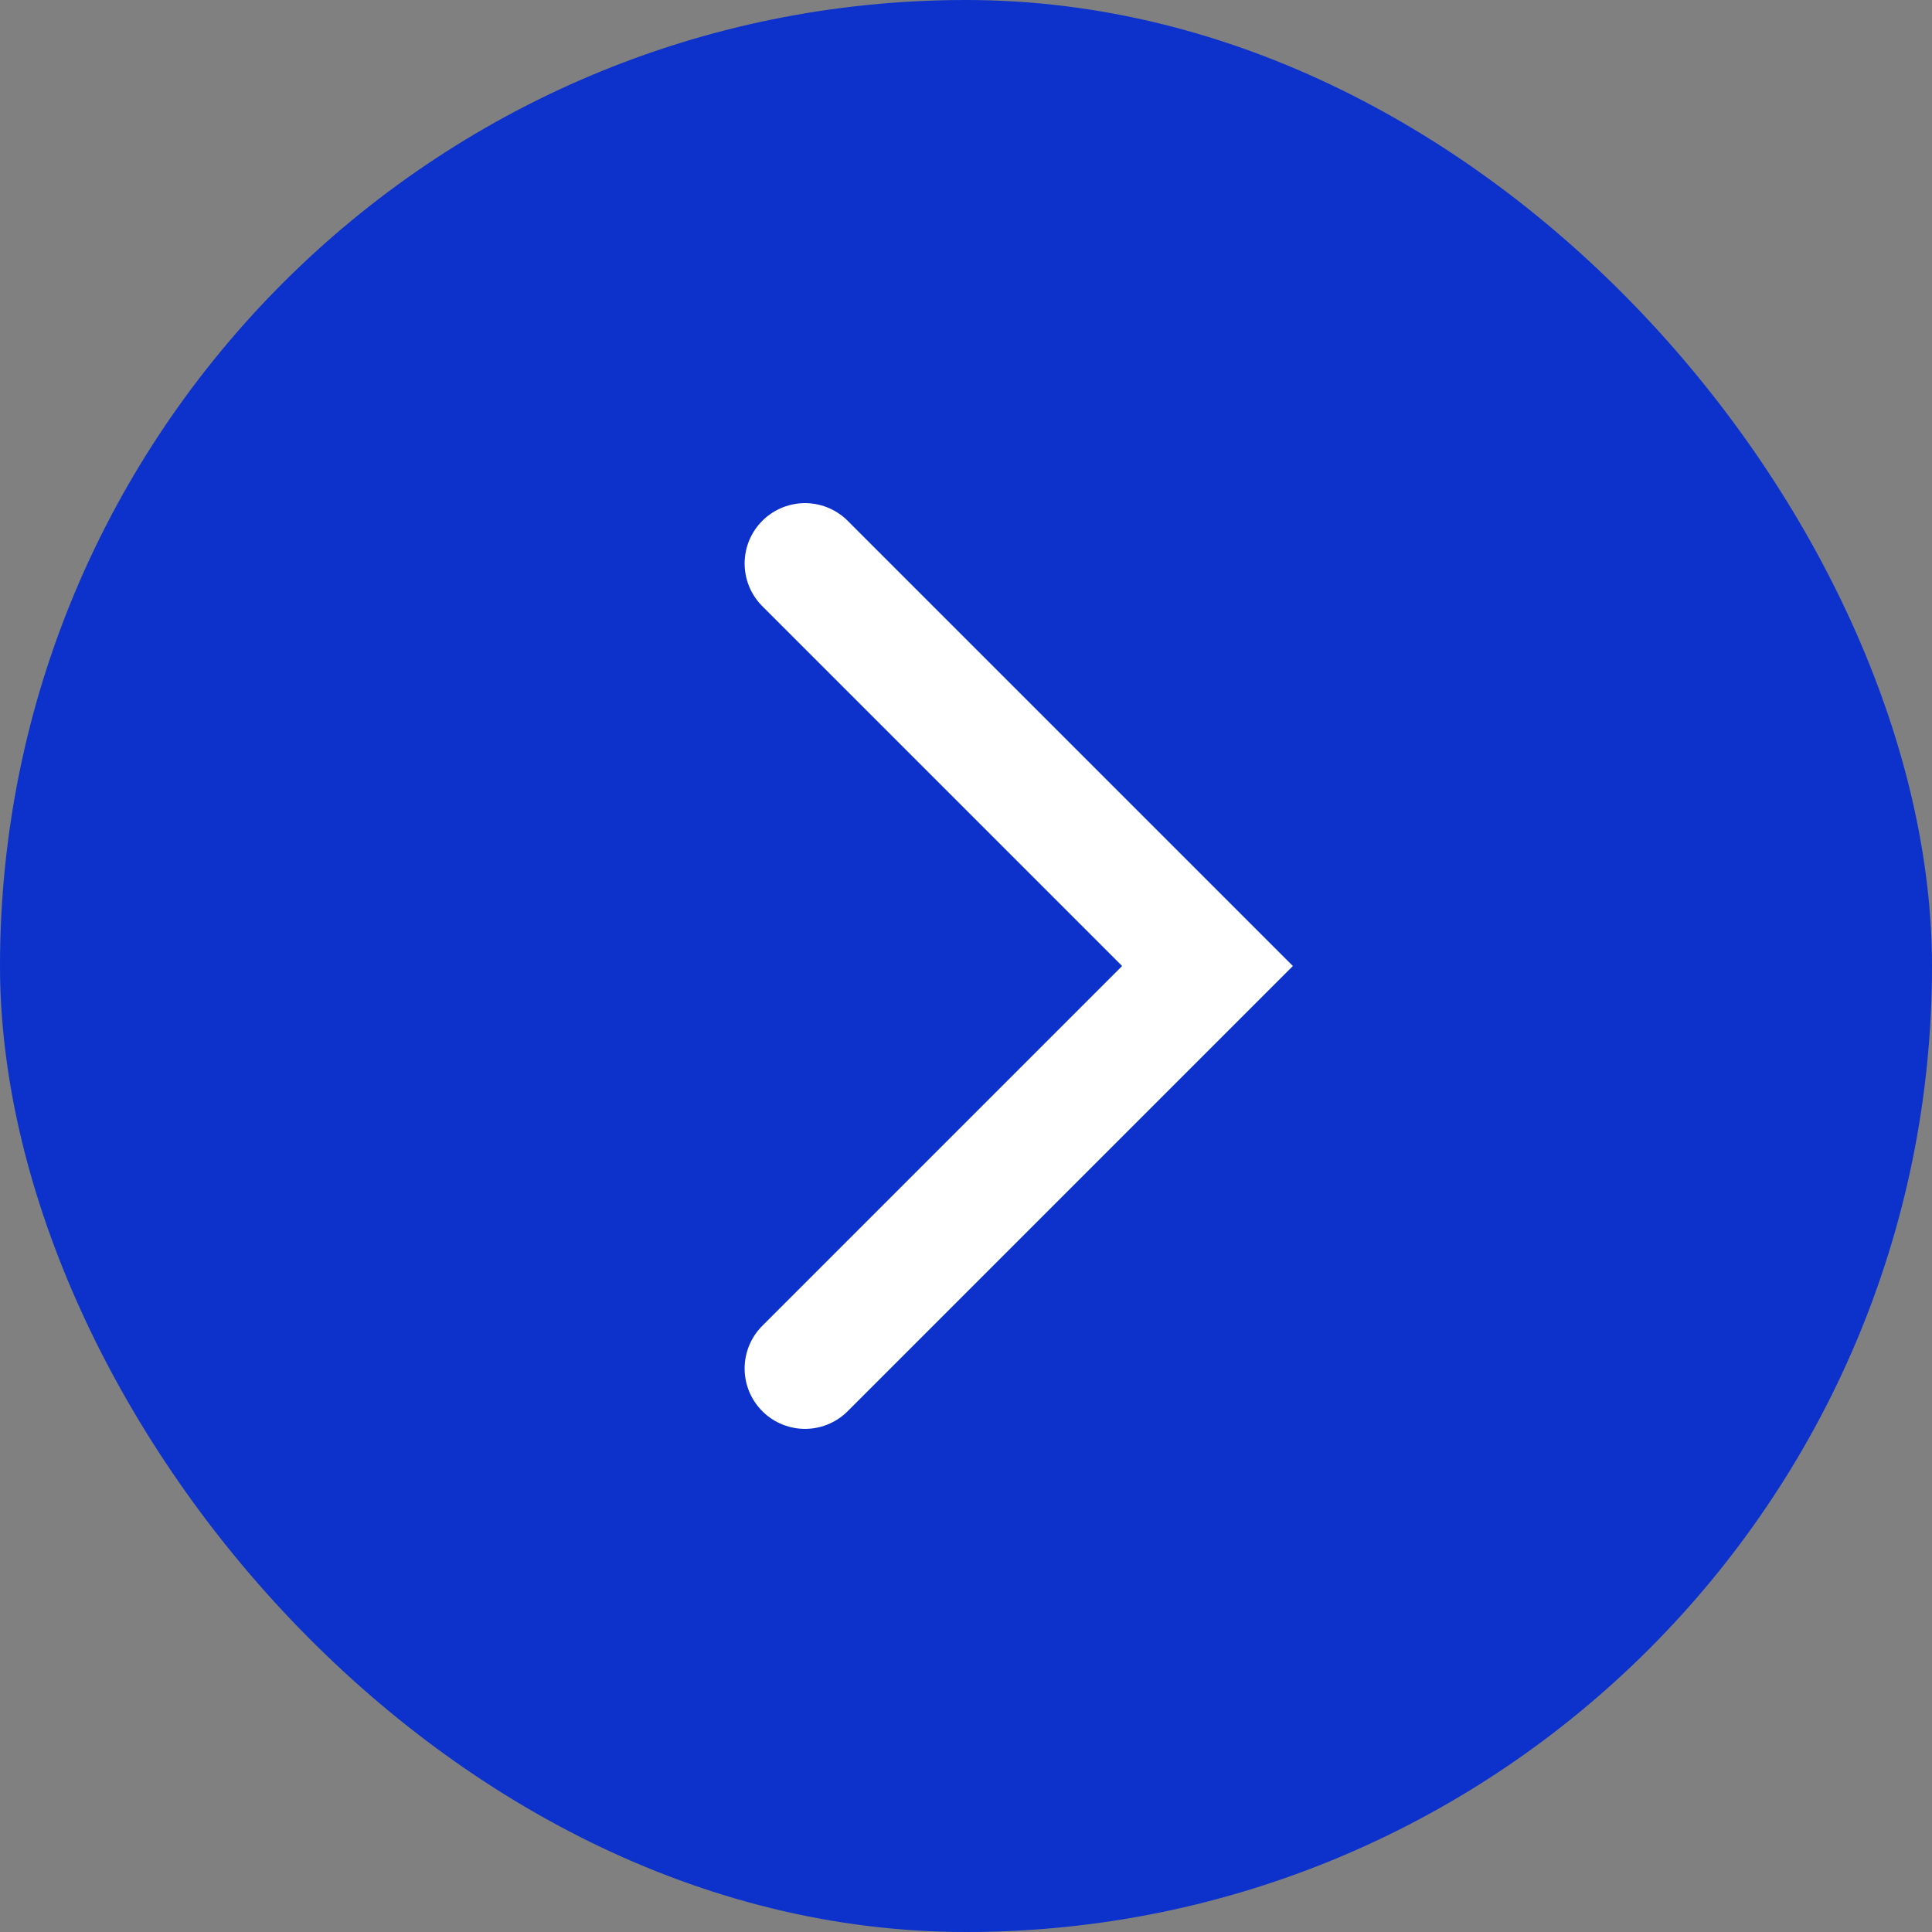
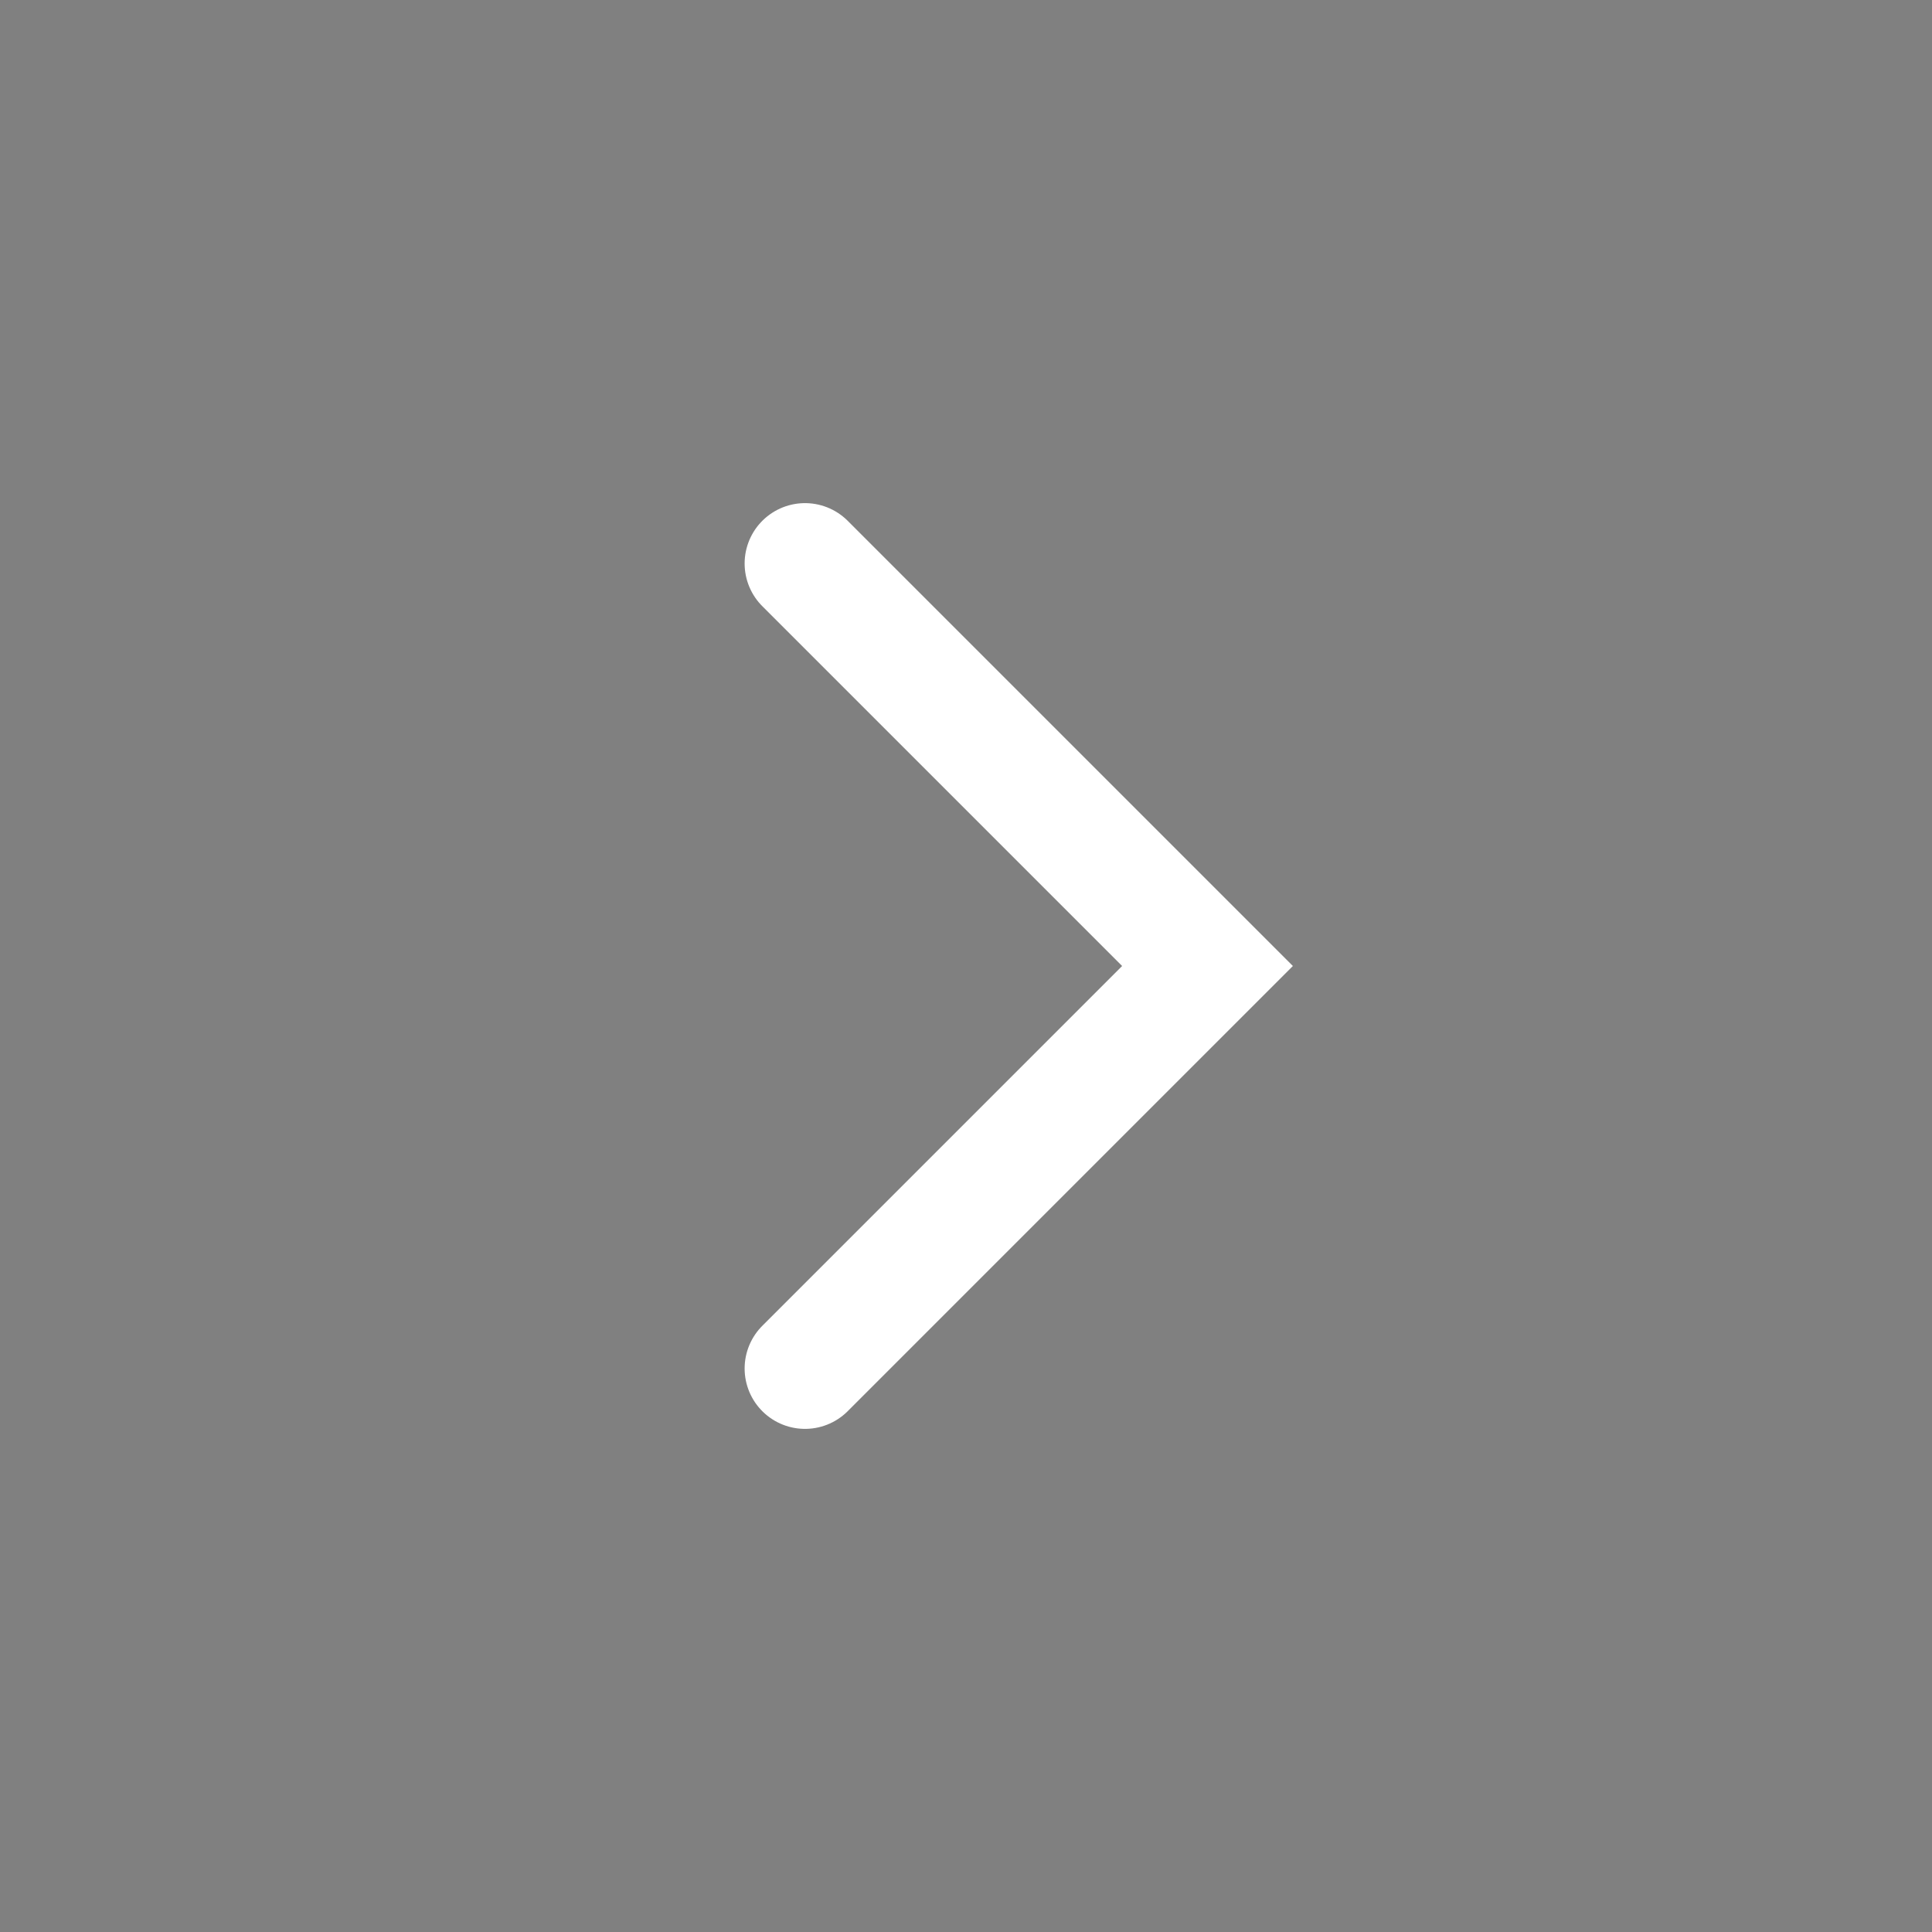
<svg xmlns="http://www.w3.org/2000/svg" width="24" height="24" viewBox="0 0 24 24" fill="none">
  <rect x="0" y="0" width="24" height="24" fill="#808080" stroke="none" />
-   <rect width="24" height="24" rx="12" fill="#0C32CB" />
  <path d="M10 7L15 12L10 17" stroke="white" stroke-width="1.5" stroke-linecap="round" />
</svg>